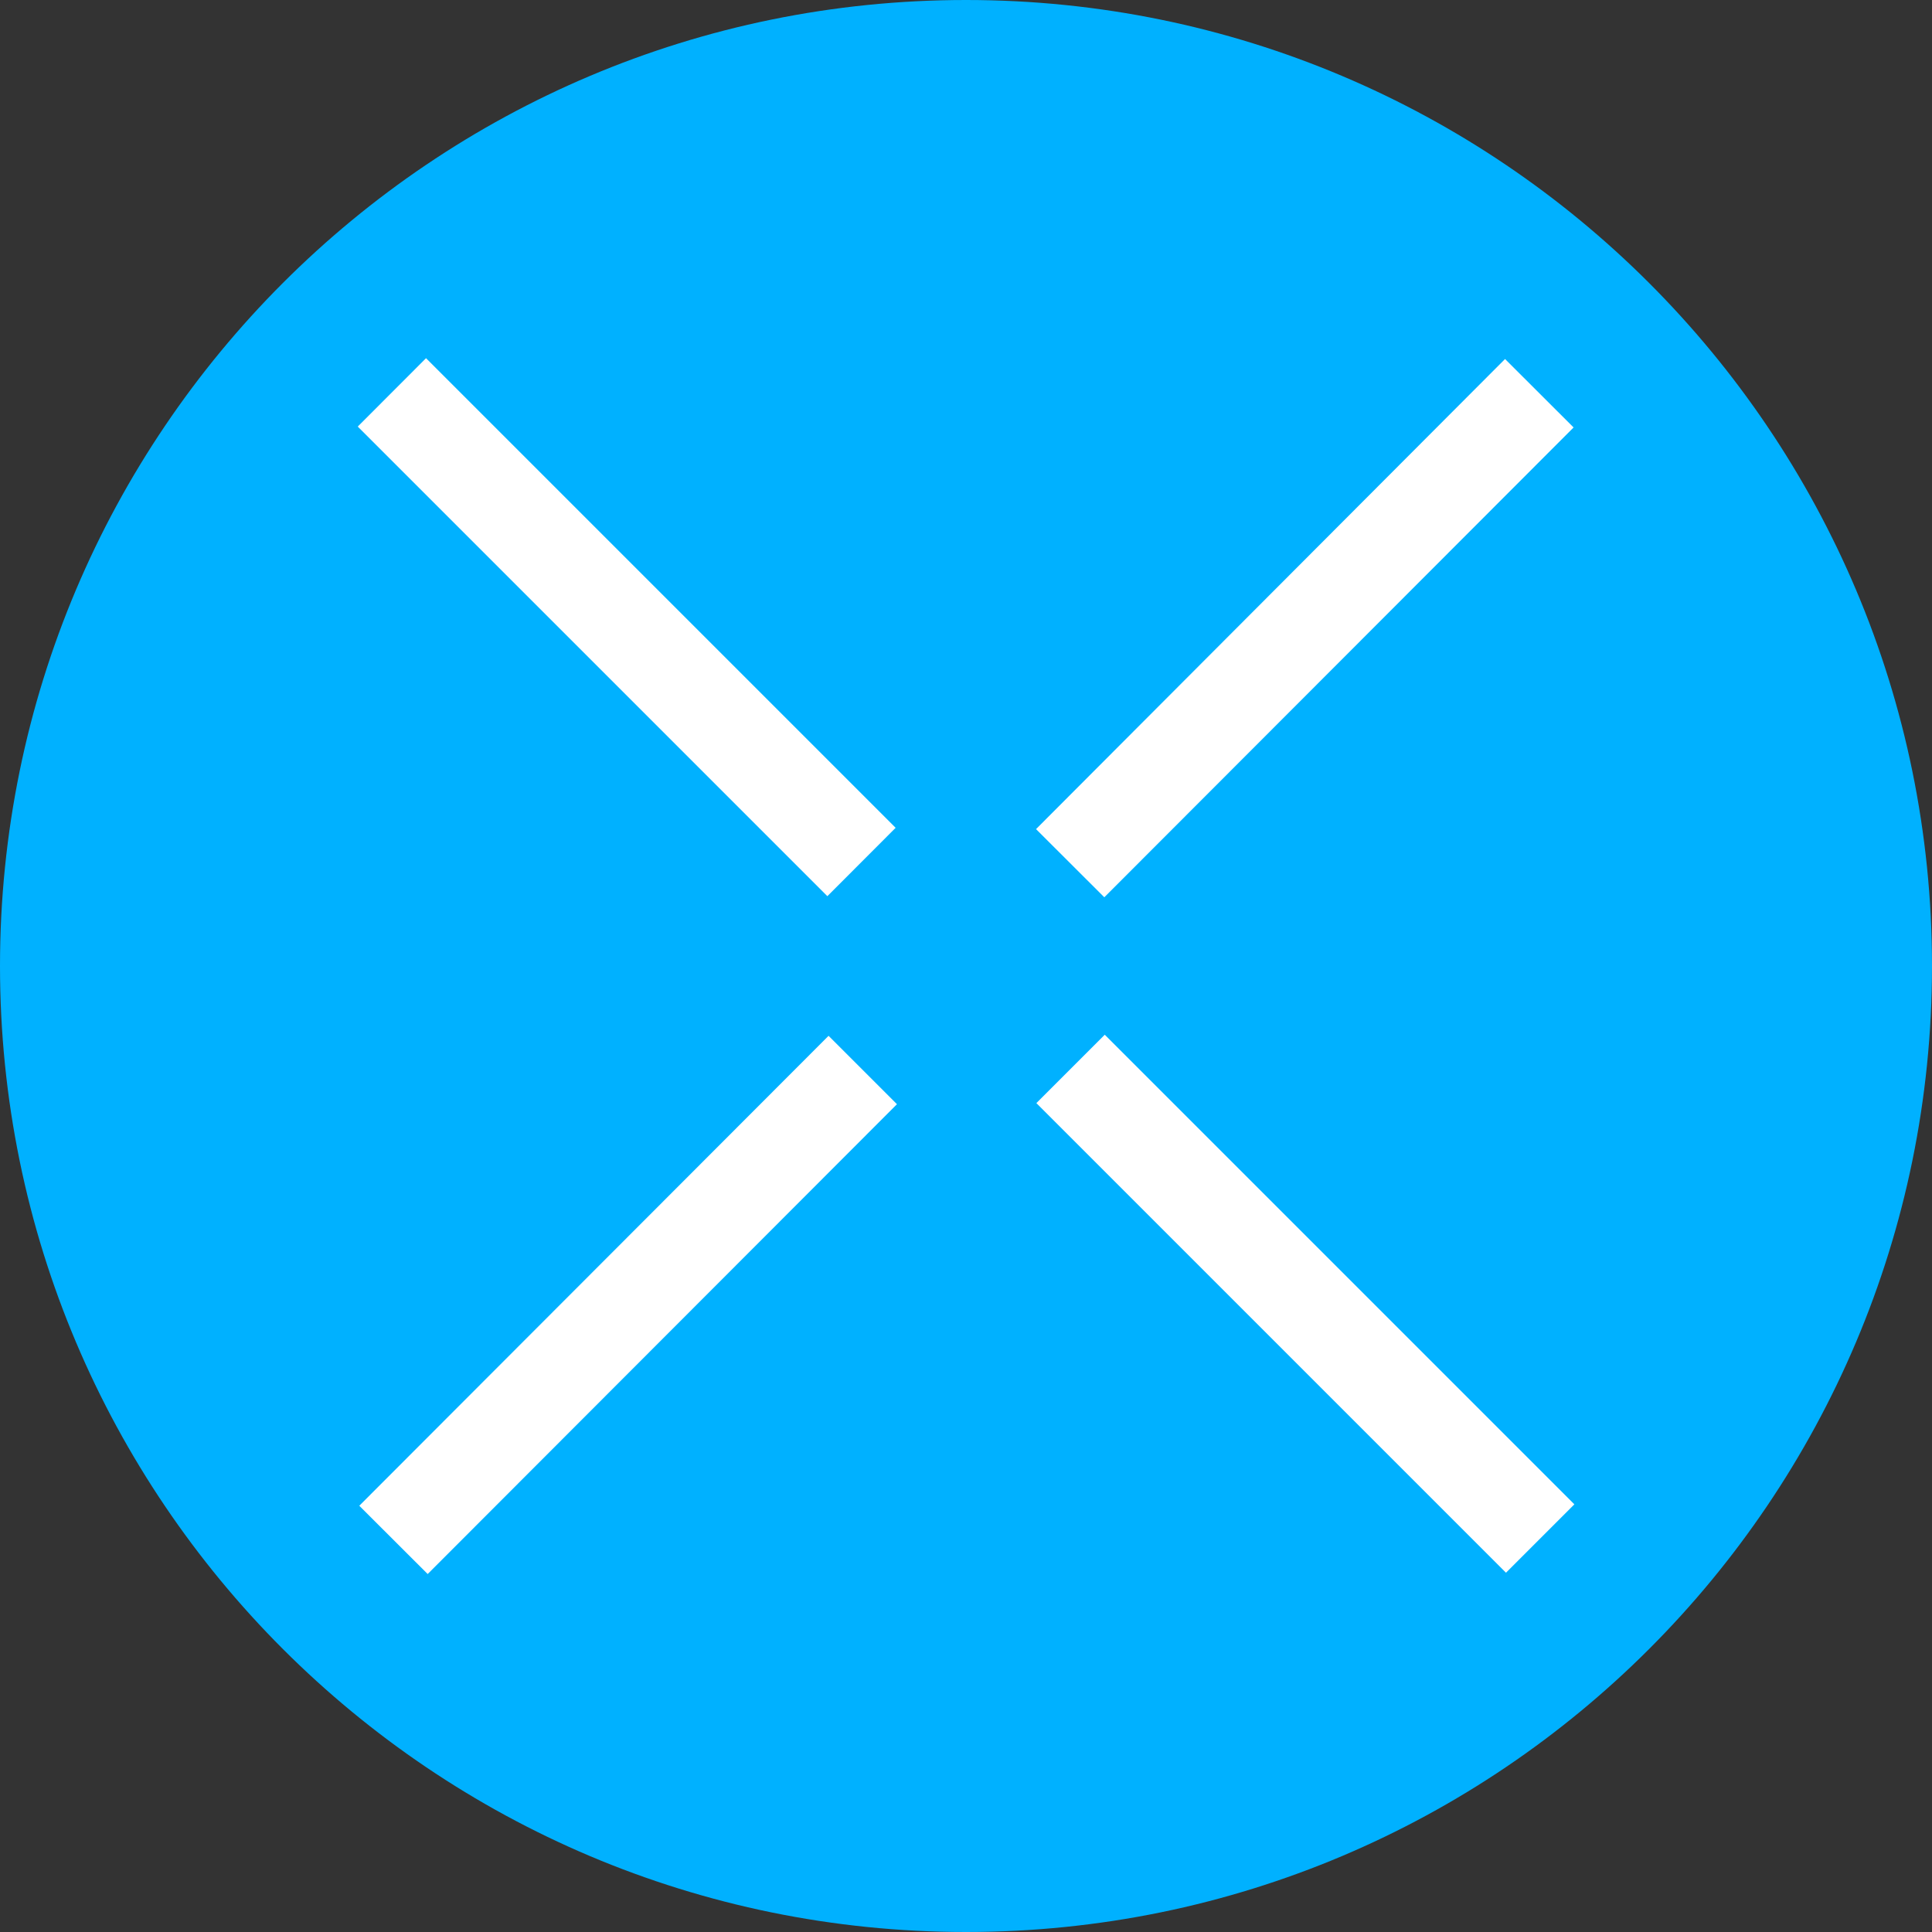
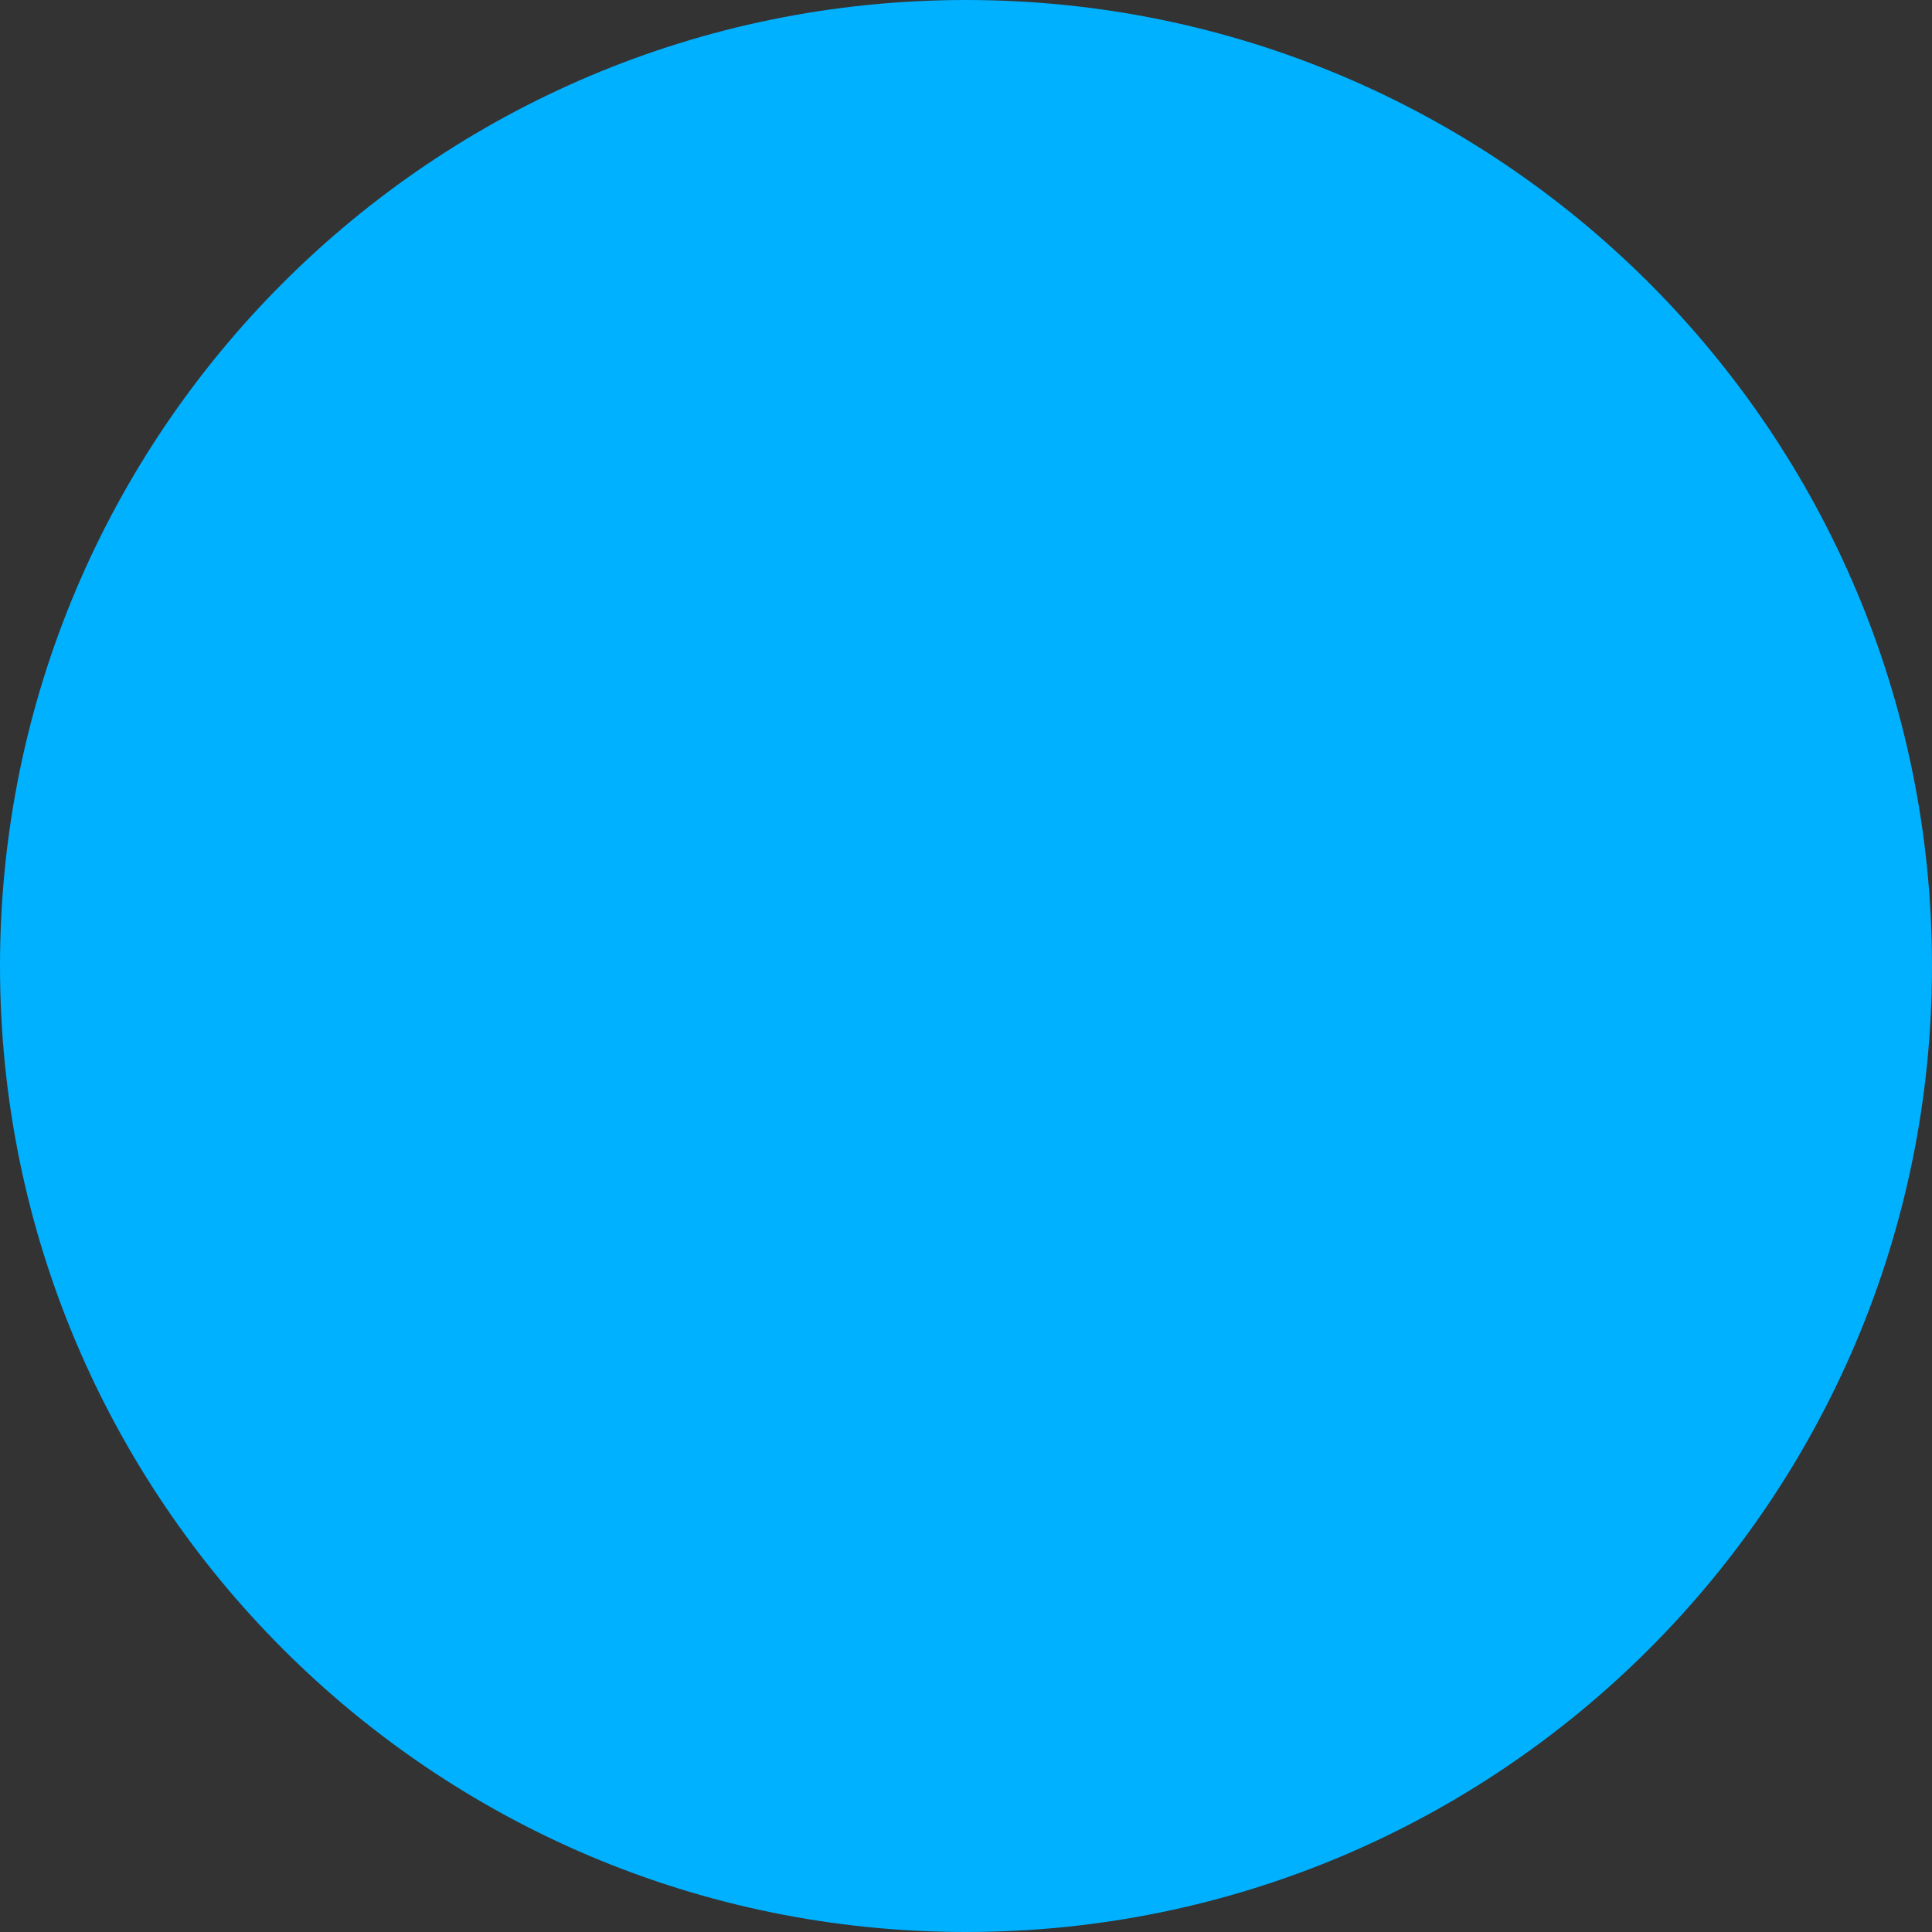
<svg xmlns="http://www.w3.org/2000/svg" viewBox="0 0 512 512">
  <rect x="0" y="0" width="512" height="512" fill="#333333" stroke="none" />
  <g id="CIRCLE_OUTLINE_BLACK" data-name="CIRCLE OUTLINE BLACK">
    <path d="M256,512c141.385,0,256-114.615,256-256S397.385,0,256,0,0,114.615,0,256,114.615,512,256,512Z" fill="#00b1ff" />
-     <path d="M292.771,274.211l-18.124,18.124,124.451,124.451,18.124-18.124ZM112.902,94.924,94.807,113.047l124.451,124.451,18.095-18.124Zm285.964.204L274.56,219.724l18.095,18.065L417.018,113.28,398.895,95.185ZM219.578,274.502,95.215,399.04l18.124,18.095L237.702,292.625Z" fill="#fff" />
  </g>
</svg>